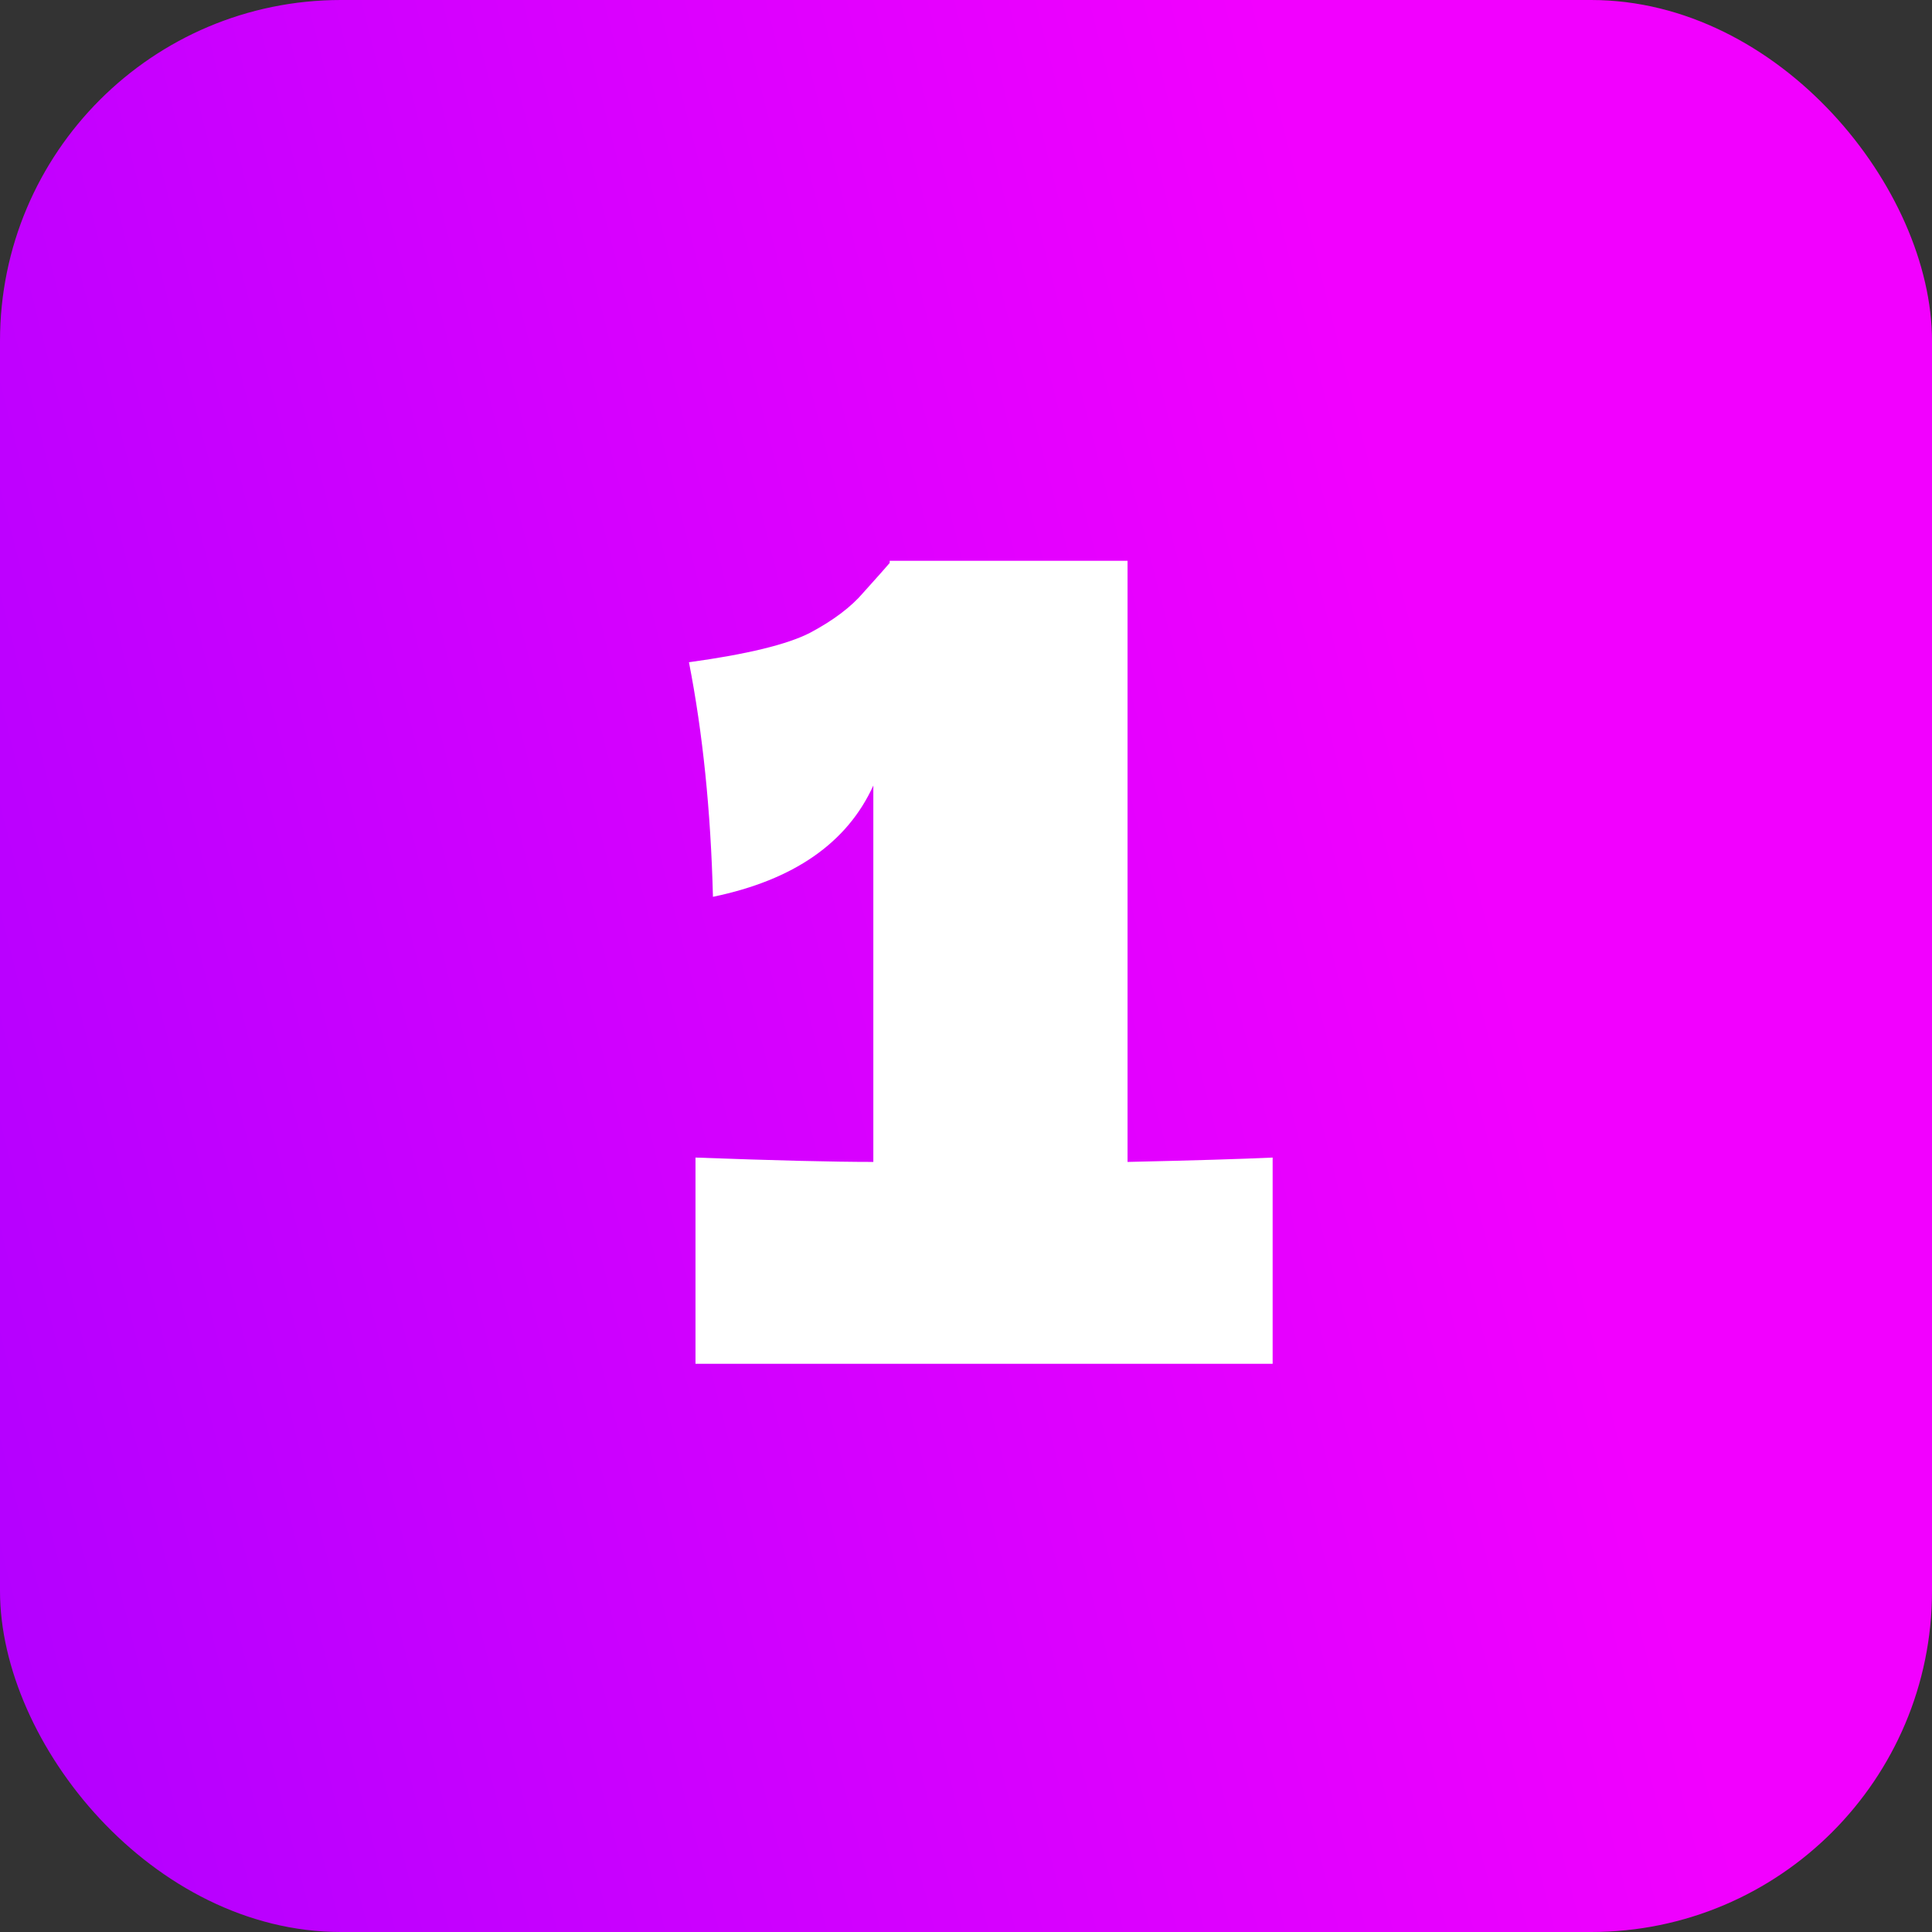
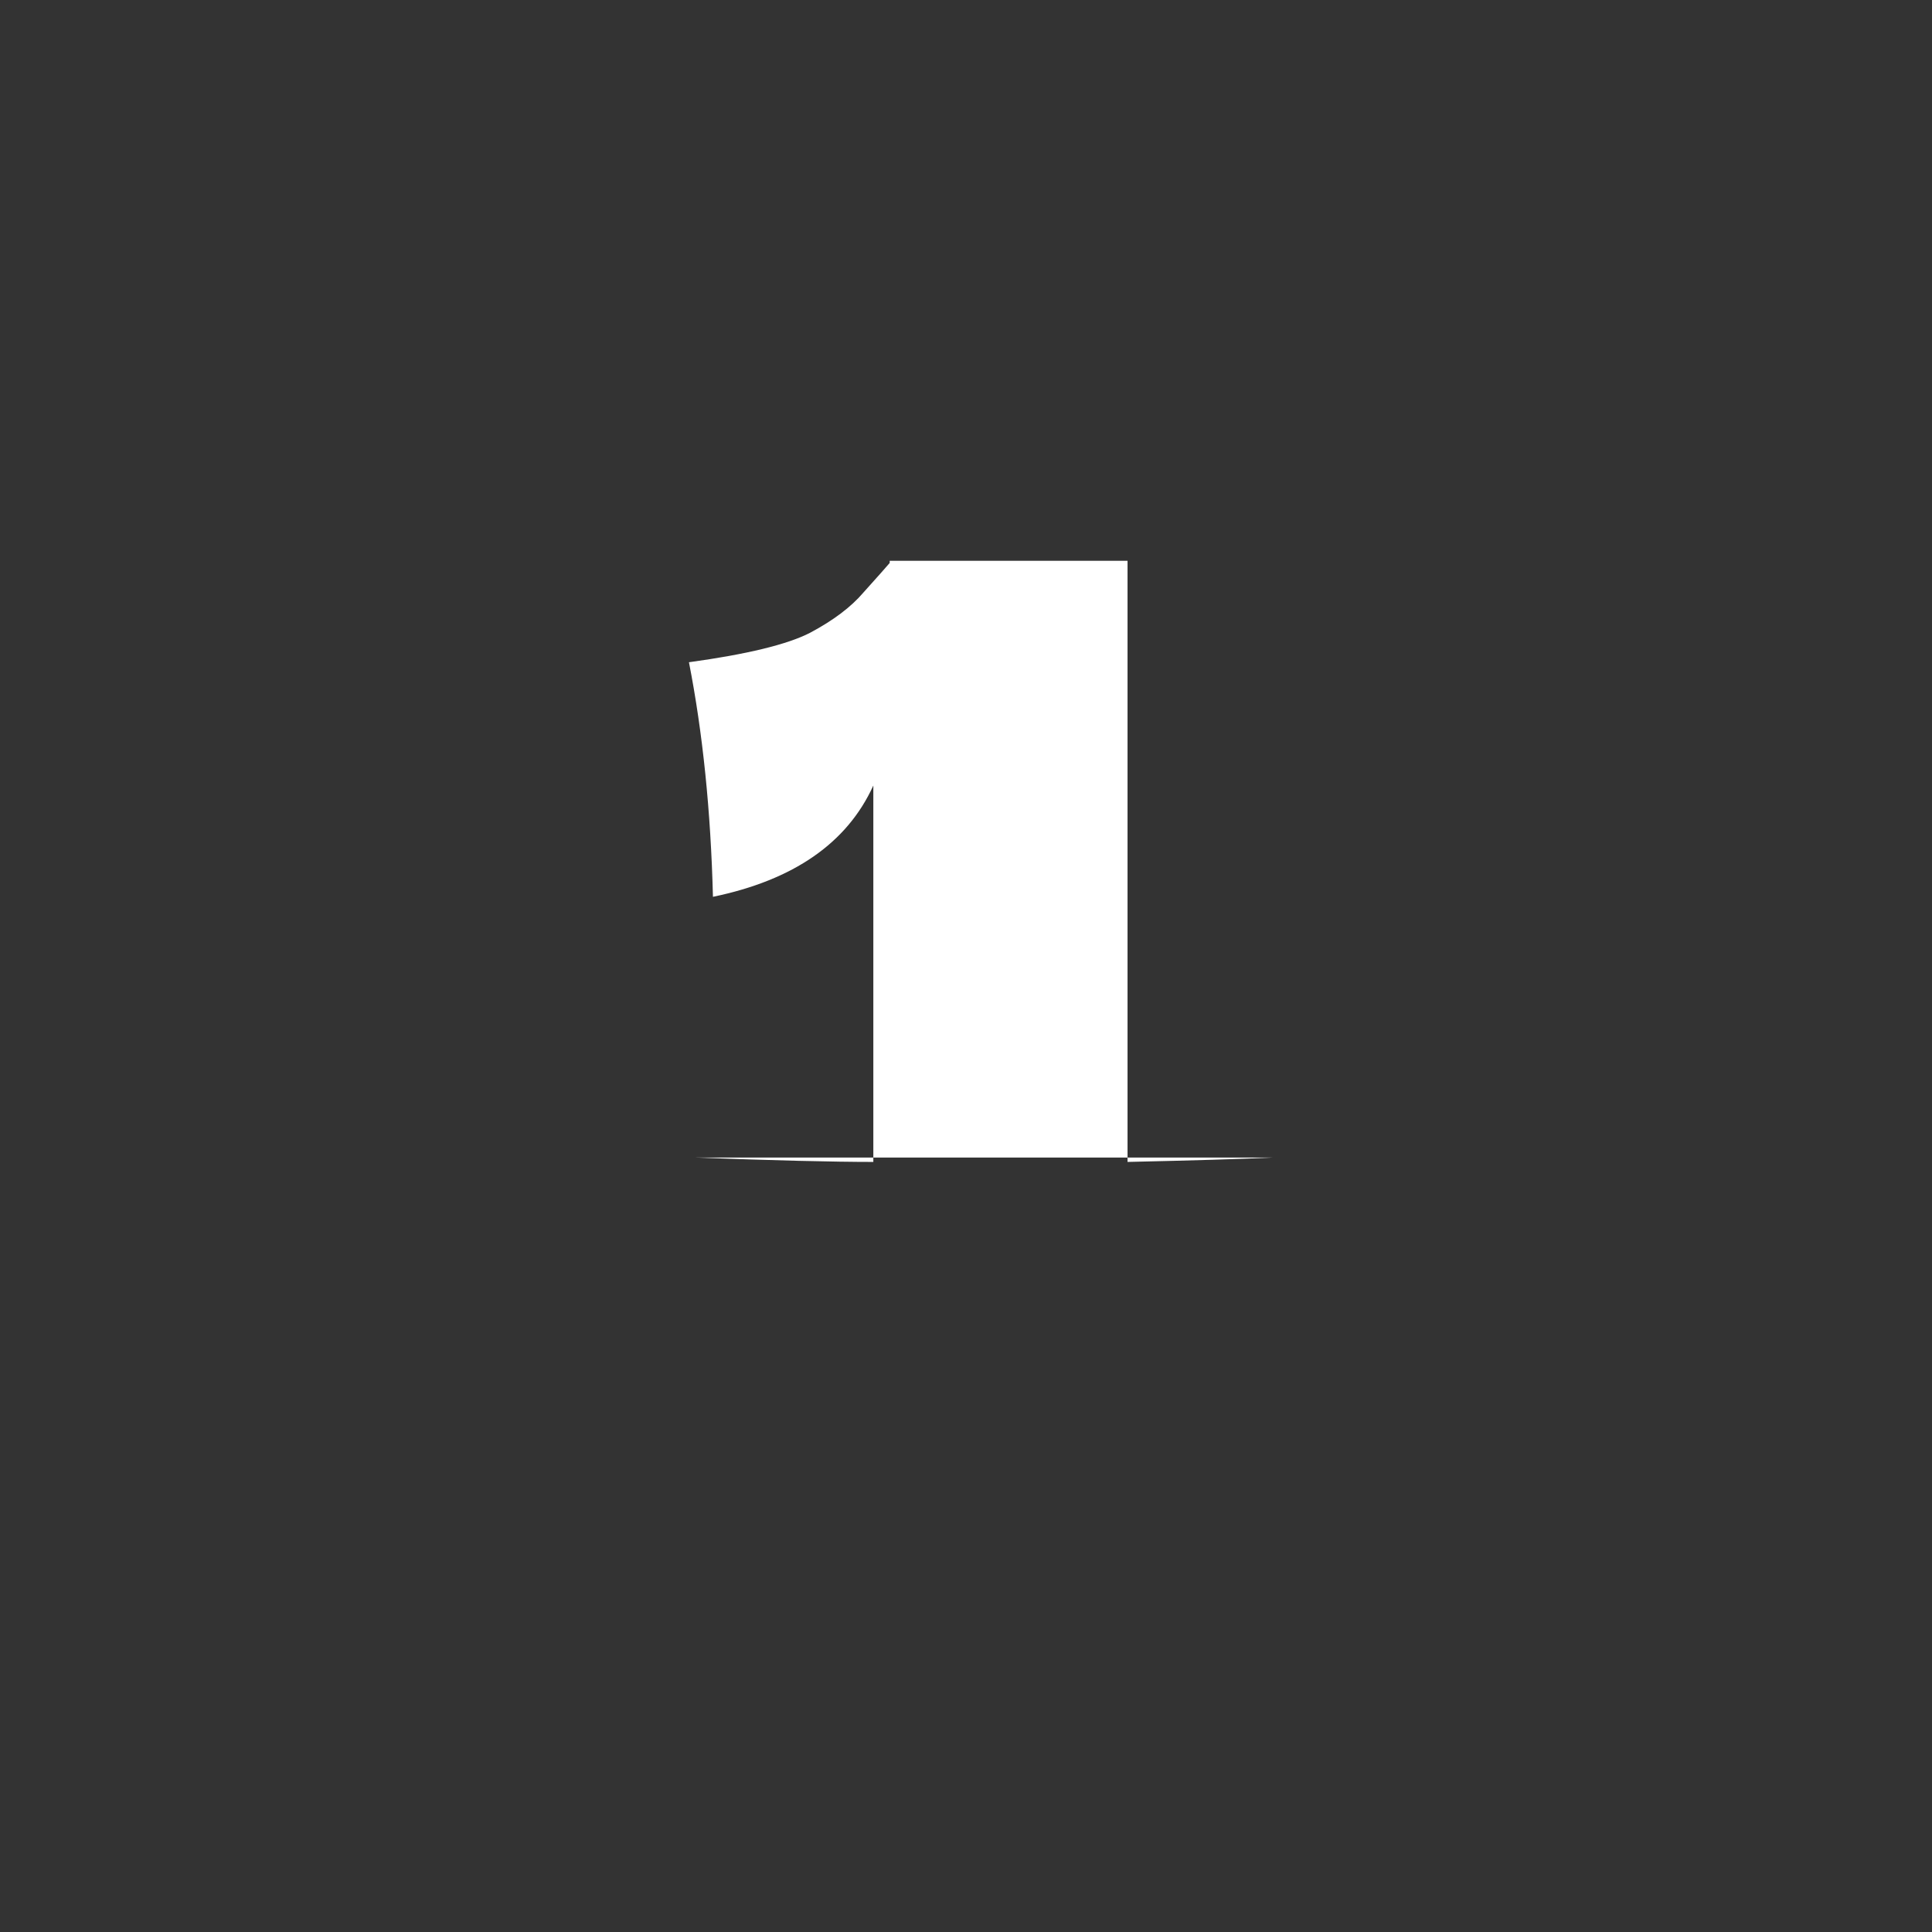
<svg xmlns="http://www.w3.org/2000/svg" width="85" height="85" viewBox="0 0 85 85" fill="none">
  <rect x="0" y="0" width="85" height="85" fill="#333333" stroke="none" />
-   <rect width="85" height="85" rx="15" fill="url(#paint0_linear_2825_178)" />
-   <path d="M49.607 51.12C52.487 51.056 54.615 50.992 55.991 50.928V60H30.599V50.928C34.055 51.056 36.663 51.12 38.423 51.12V34.56C37.271 37.088 34.919 38.72 31.367 39.456C31.271 35.68 30.919 32.24 30.311 29.136C32.871 28.784 34.647 28.352 35.639 27.84C36.663 27.296 37.447 26.704 37.991 26.064C38.567 25.424 38.951 24.992 39.143 24.768V24.672H49.607V51.12Z" fill="white" />
+   <path d="M49.607 51.12C52.487 51.056 54.615 50.992 55.991 50.928H30.599V50.928C34.055 51.056 36.663 51.12 38.423 51.12V34.56C37.271 37.088 34.919 38.72 31.367 39.456C31.271 35.68 30.919 32.24 30.311 29.136C32.871 28.784 34.647 28.352 35.639 27.84C36.663 27.296 37.447 26.704 37.991 26.064C38.567 25.424 38.951 24.992 39.143 24.768V24.672H49.607V51.12Z" fill="white" />
  <defs>
    <linearGradient id="paint0_linear_2825_178" x1="8.72666e-06" y1="98.059" x2="75.719" y2="78.726" gradientUnits="userSpaceOnUse">
      <stop stop-color="#AE00FF" />
      <stop offset="1" stop-color="#F200FF" />
    </linearGradient>
  </defs>
</svg>